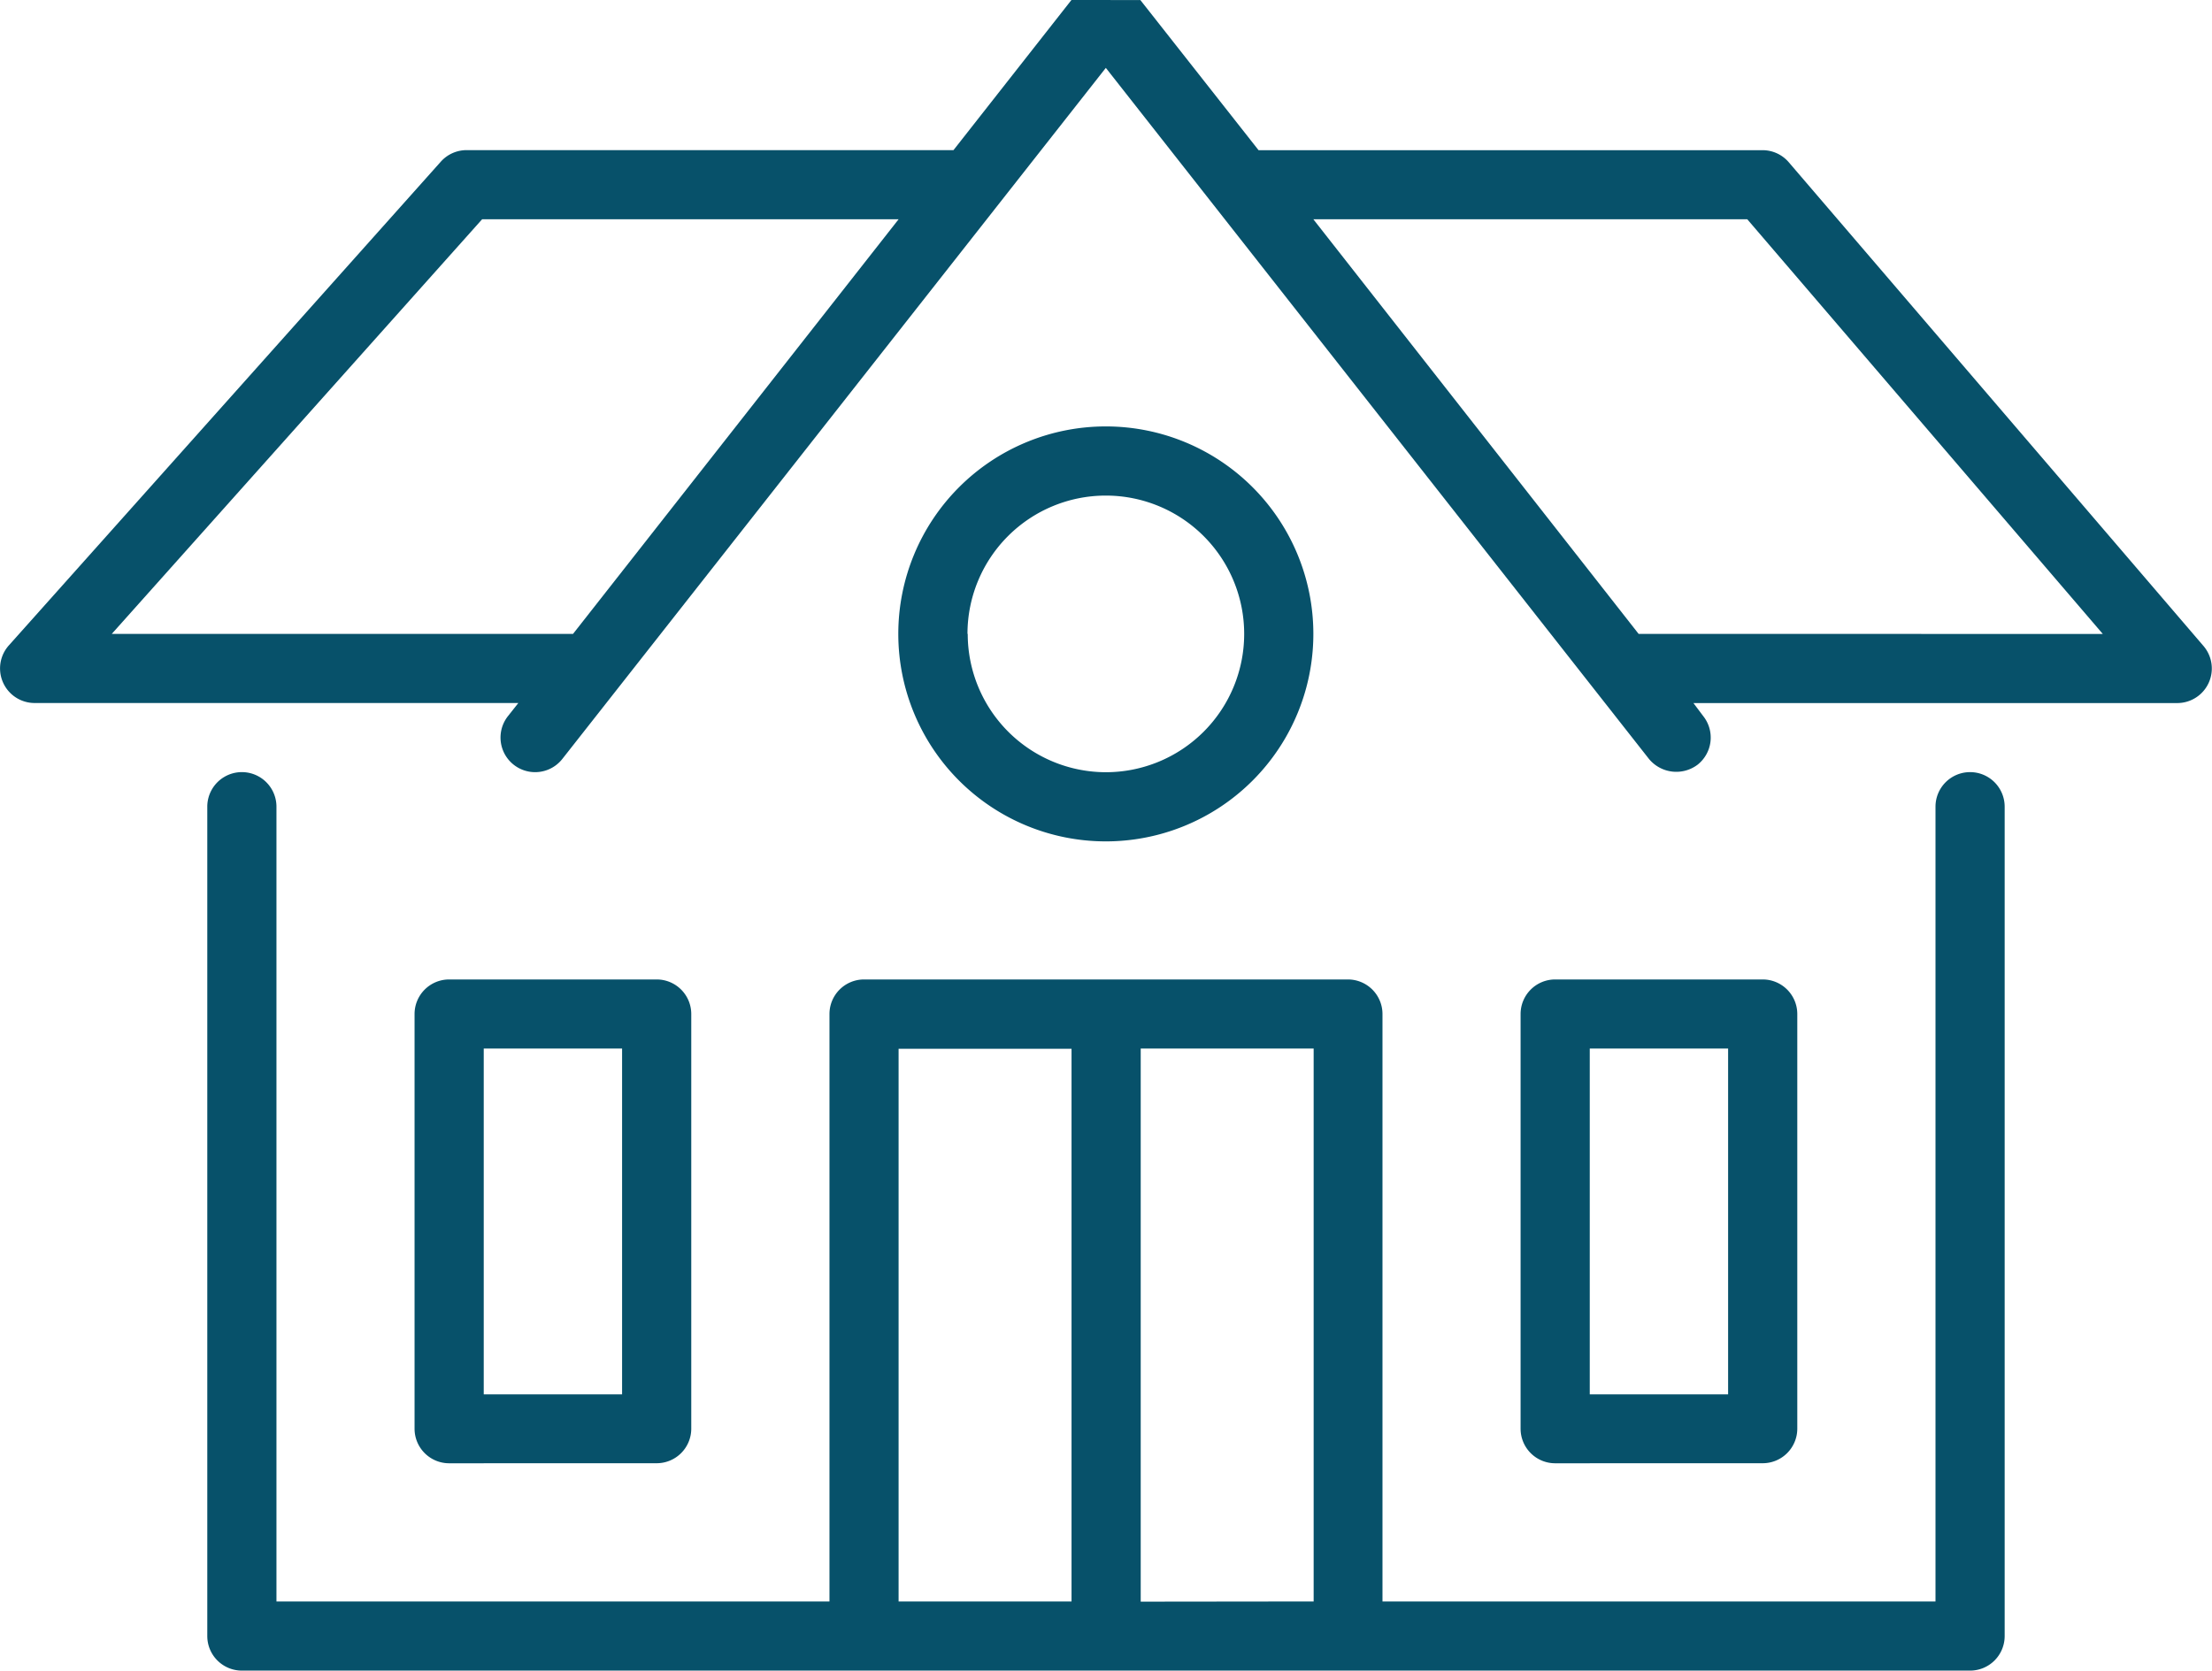
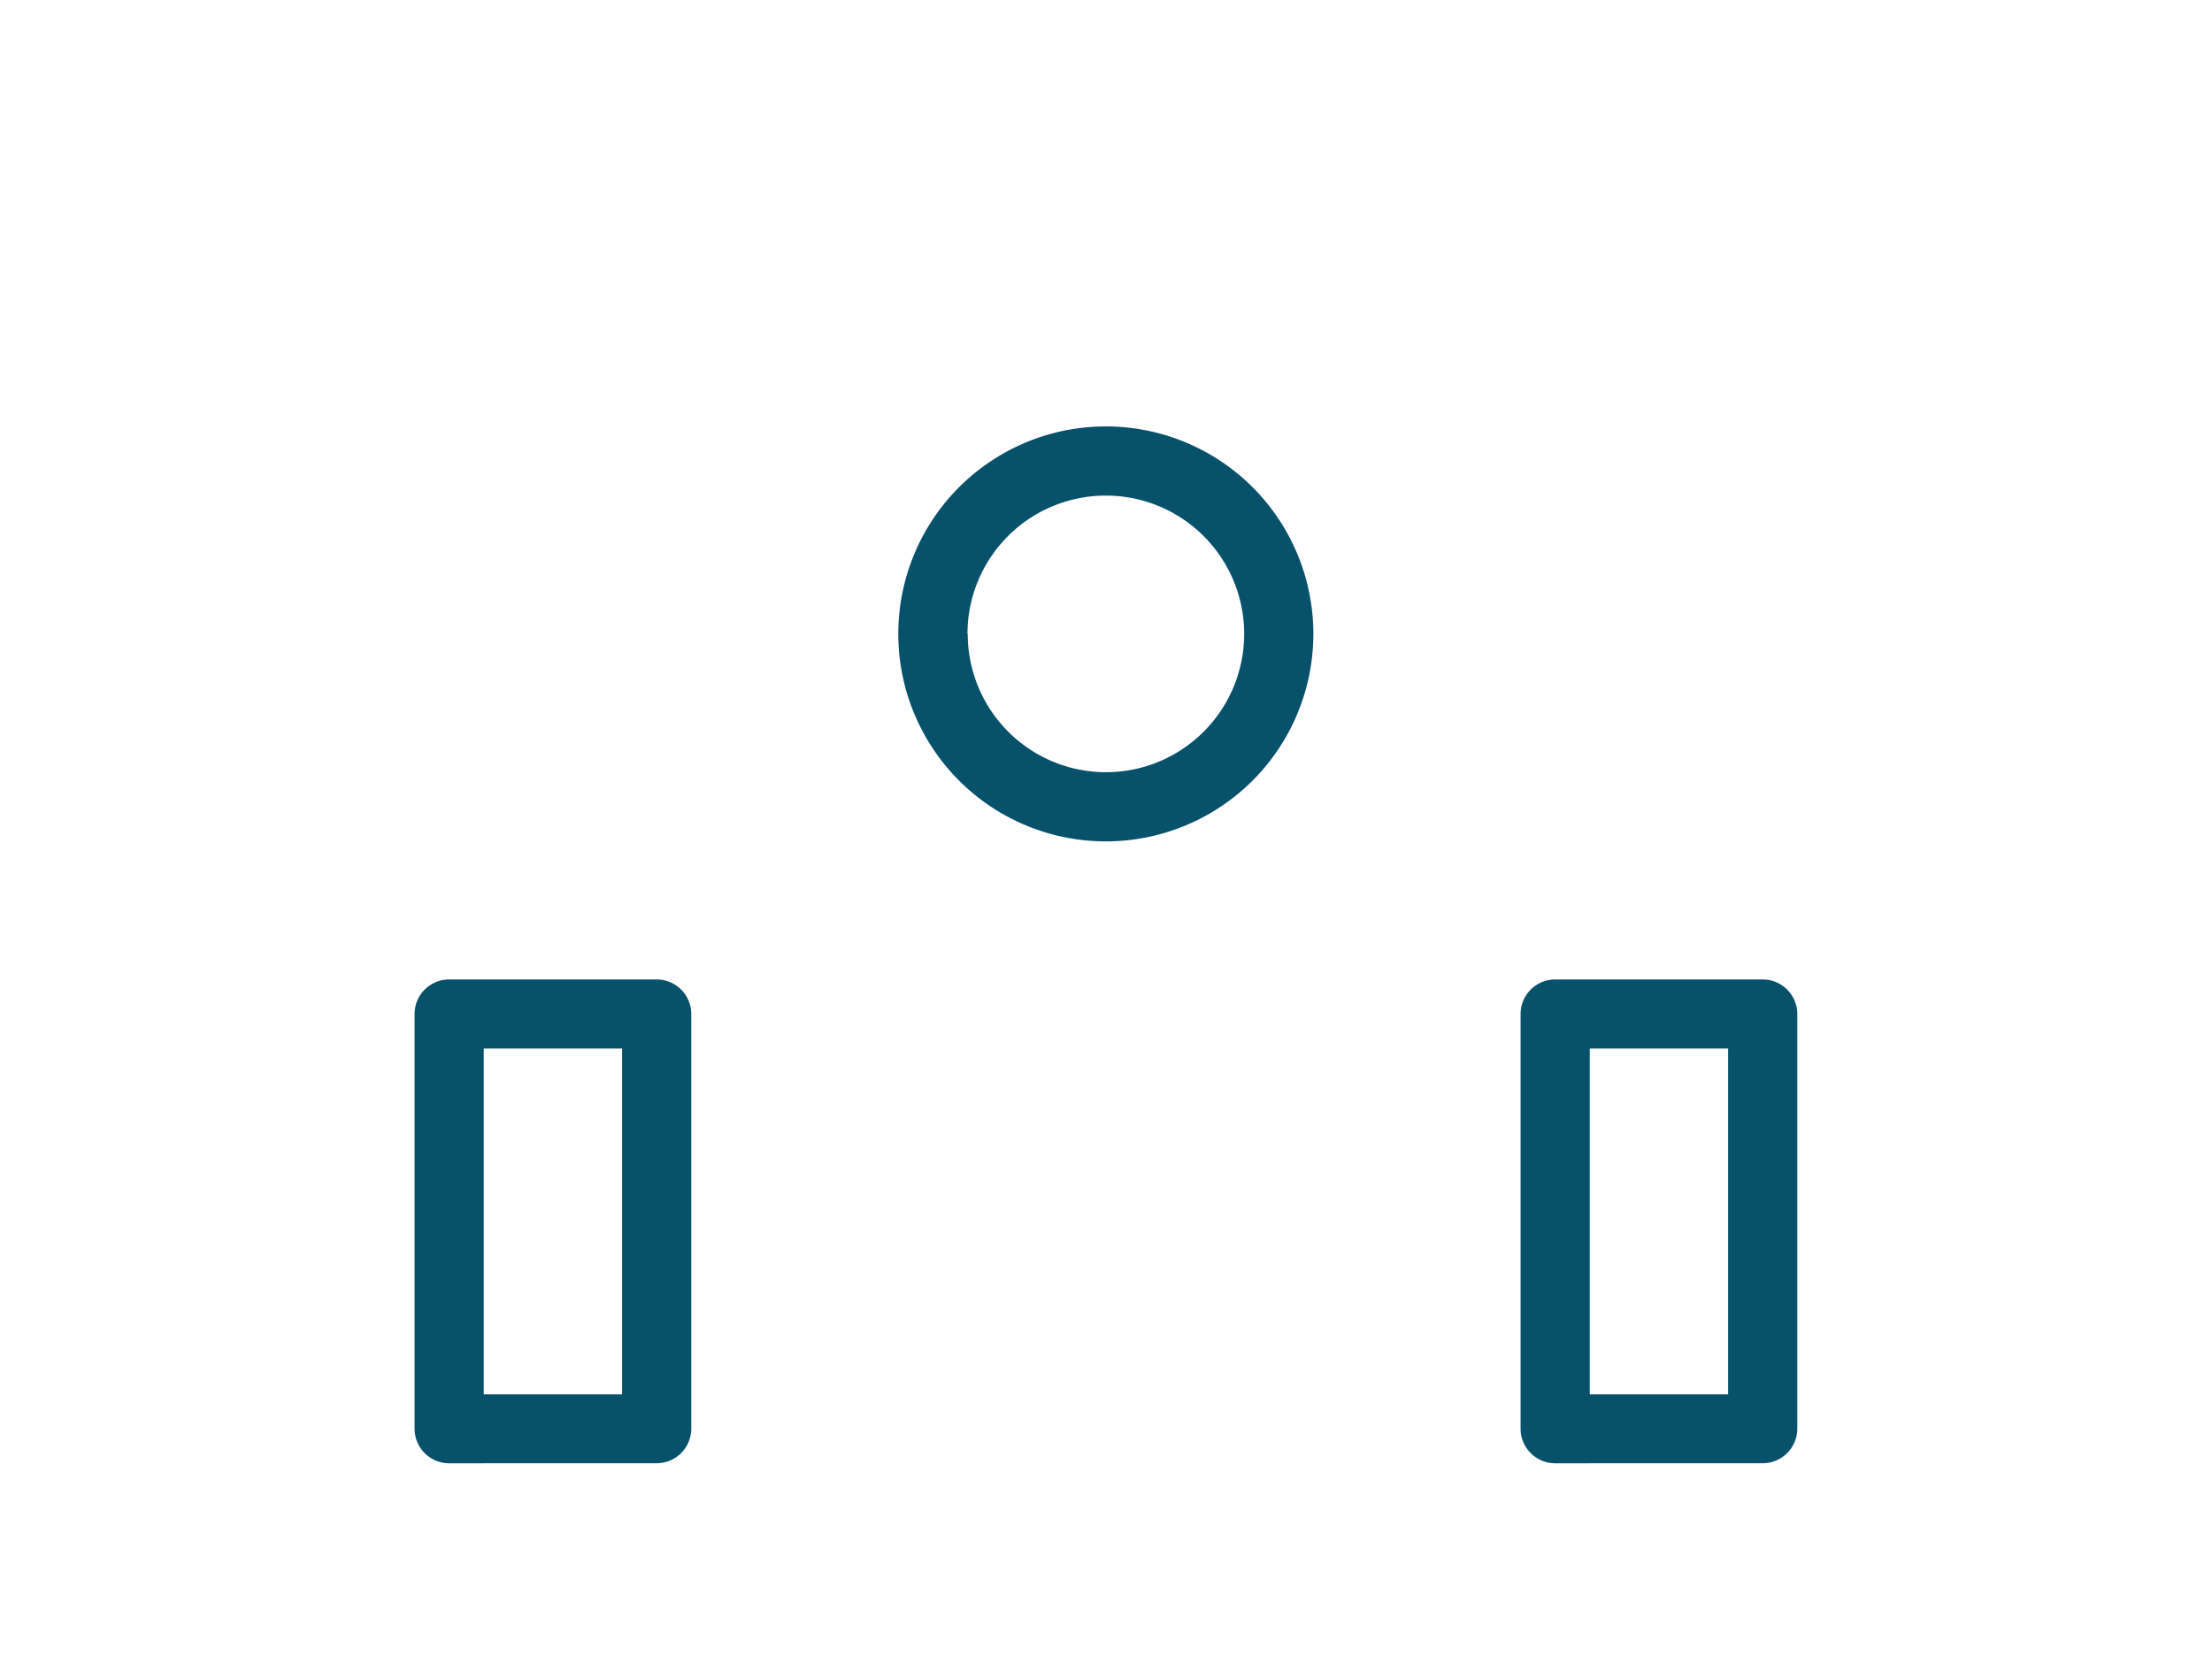
<svg xmlns="http://www.w3.org/2000/svg" width="44.767" height="33.818" viewBox="0 0 44.767 33.818">
  <g id="icone_clinique" transform="translate(-0.003 -24.461)">
-     <path id="Path_1827" data-name="Path 1827" d="M45.05,59.375a.7.7,0,0,0-.7.7V76.163H33.158V64.272a.7.7,0,0,0-.7-.7H22.666a.7.7,0,0,0-.7.7V76.163H10.774V60.075a.7.7,0,1,0-1.4,0V76.863a.7.7,0,0,0,.7.7H45.05a.7.7,0,0,0,.7-.7V60.075A.7.7,0,0,0,45.05,59.375Zm-21.685,5.6h3.5V76.163h-3.5Zm4.9,11.192V64.971h3.5V76.163Z" transform="translate(-5.176 -19.284)" fill="#07516a" />
    <path id="Path_1828" data-name="Path 1828" d="M73.647,78.543a.7.7,0,0,0,.7-.7V69.45a.7.7,0,0,0-.7-.7h-4.2a.7.7,0,0,0-.7.7v8.394a.7.7,0,0,0,.7.7Zm-3.5-8.394h2.8v7h-2.8Z" transform="translate(-37.97 -24.462)" fill="#07516a" />
    <path id="Path_1829" data-name="Path 1829" d="M23.647,78.543a.7.7,0,0,0,.7-.7V69.45a.7.7,0,0,0-.7-.7h-4.2a.7.7,0,0,0-.7.7v8.394a.7.7,0,0,0,.7.7Zm-3.5-8.394h2.8v7h-2.8Z" transform="translate(-10.354 -24.462)" fill="#07516a" />
    <path id="Path_1830" data-name="Path 1830" d="M49.019,47.947a4.2,4.2,0,1,0-4.2,4.2A4.2,4.2,0,0,0,49.019,47.947Zm-7,0a2.8,2.8,0,1,1,2.8,2.8A2.8,2.8,0,0,1,42.024,47.947Z" transform="translate(-22.436 -10.654)" fill="#07516a" />
-     <path id="Path_1831" data-name="Path 1831" d="M21.687,24.461,19.3,27.5H9.445a.7.7,0,0,0-.521.234L.18,37.528A.7.7,0,0,0,.7,38.692h9.793l-.21.266a.7.7,0,1,0,1.1.867l11-13.99,10.993,13.99a.717.717,0,0,0,.983.116.7.7,0,0,0,.116-.982h0l-.2-.266h9.793a.7.7,0,0,0,.531-1.154l-8.394-9.793a.7.7,0,0,0-.531-.245h-10.2l-2.392-3.039M11.6,37.293H2.265L9.76,28.9h8.429Zm21.566,0L26.583,28.9h8.782l7.195,8.394Z" fill="#07516a" />
  </g>
</svg>